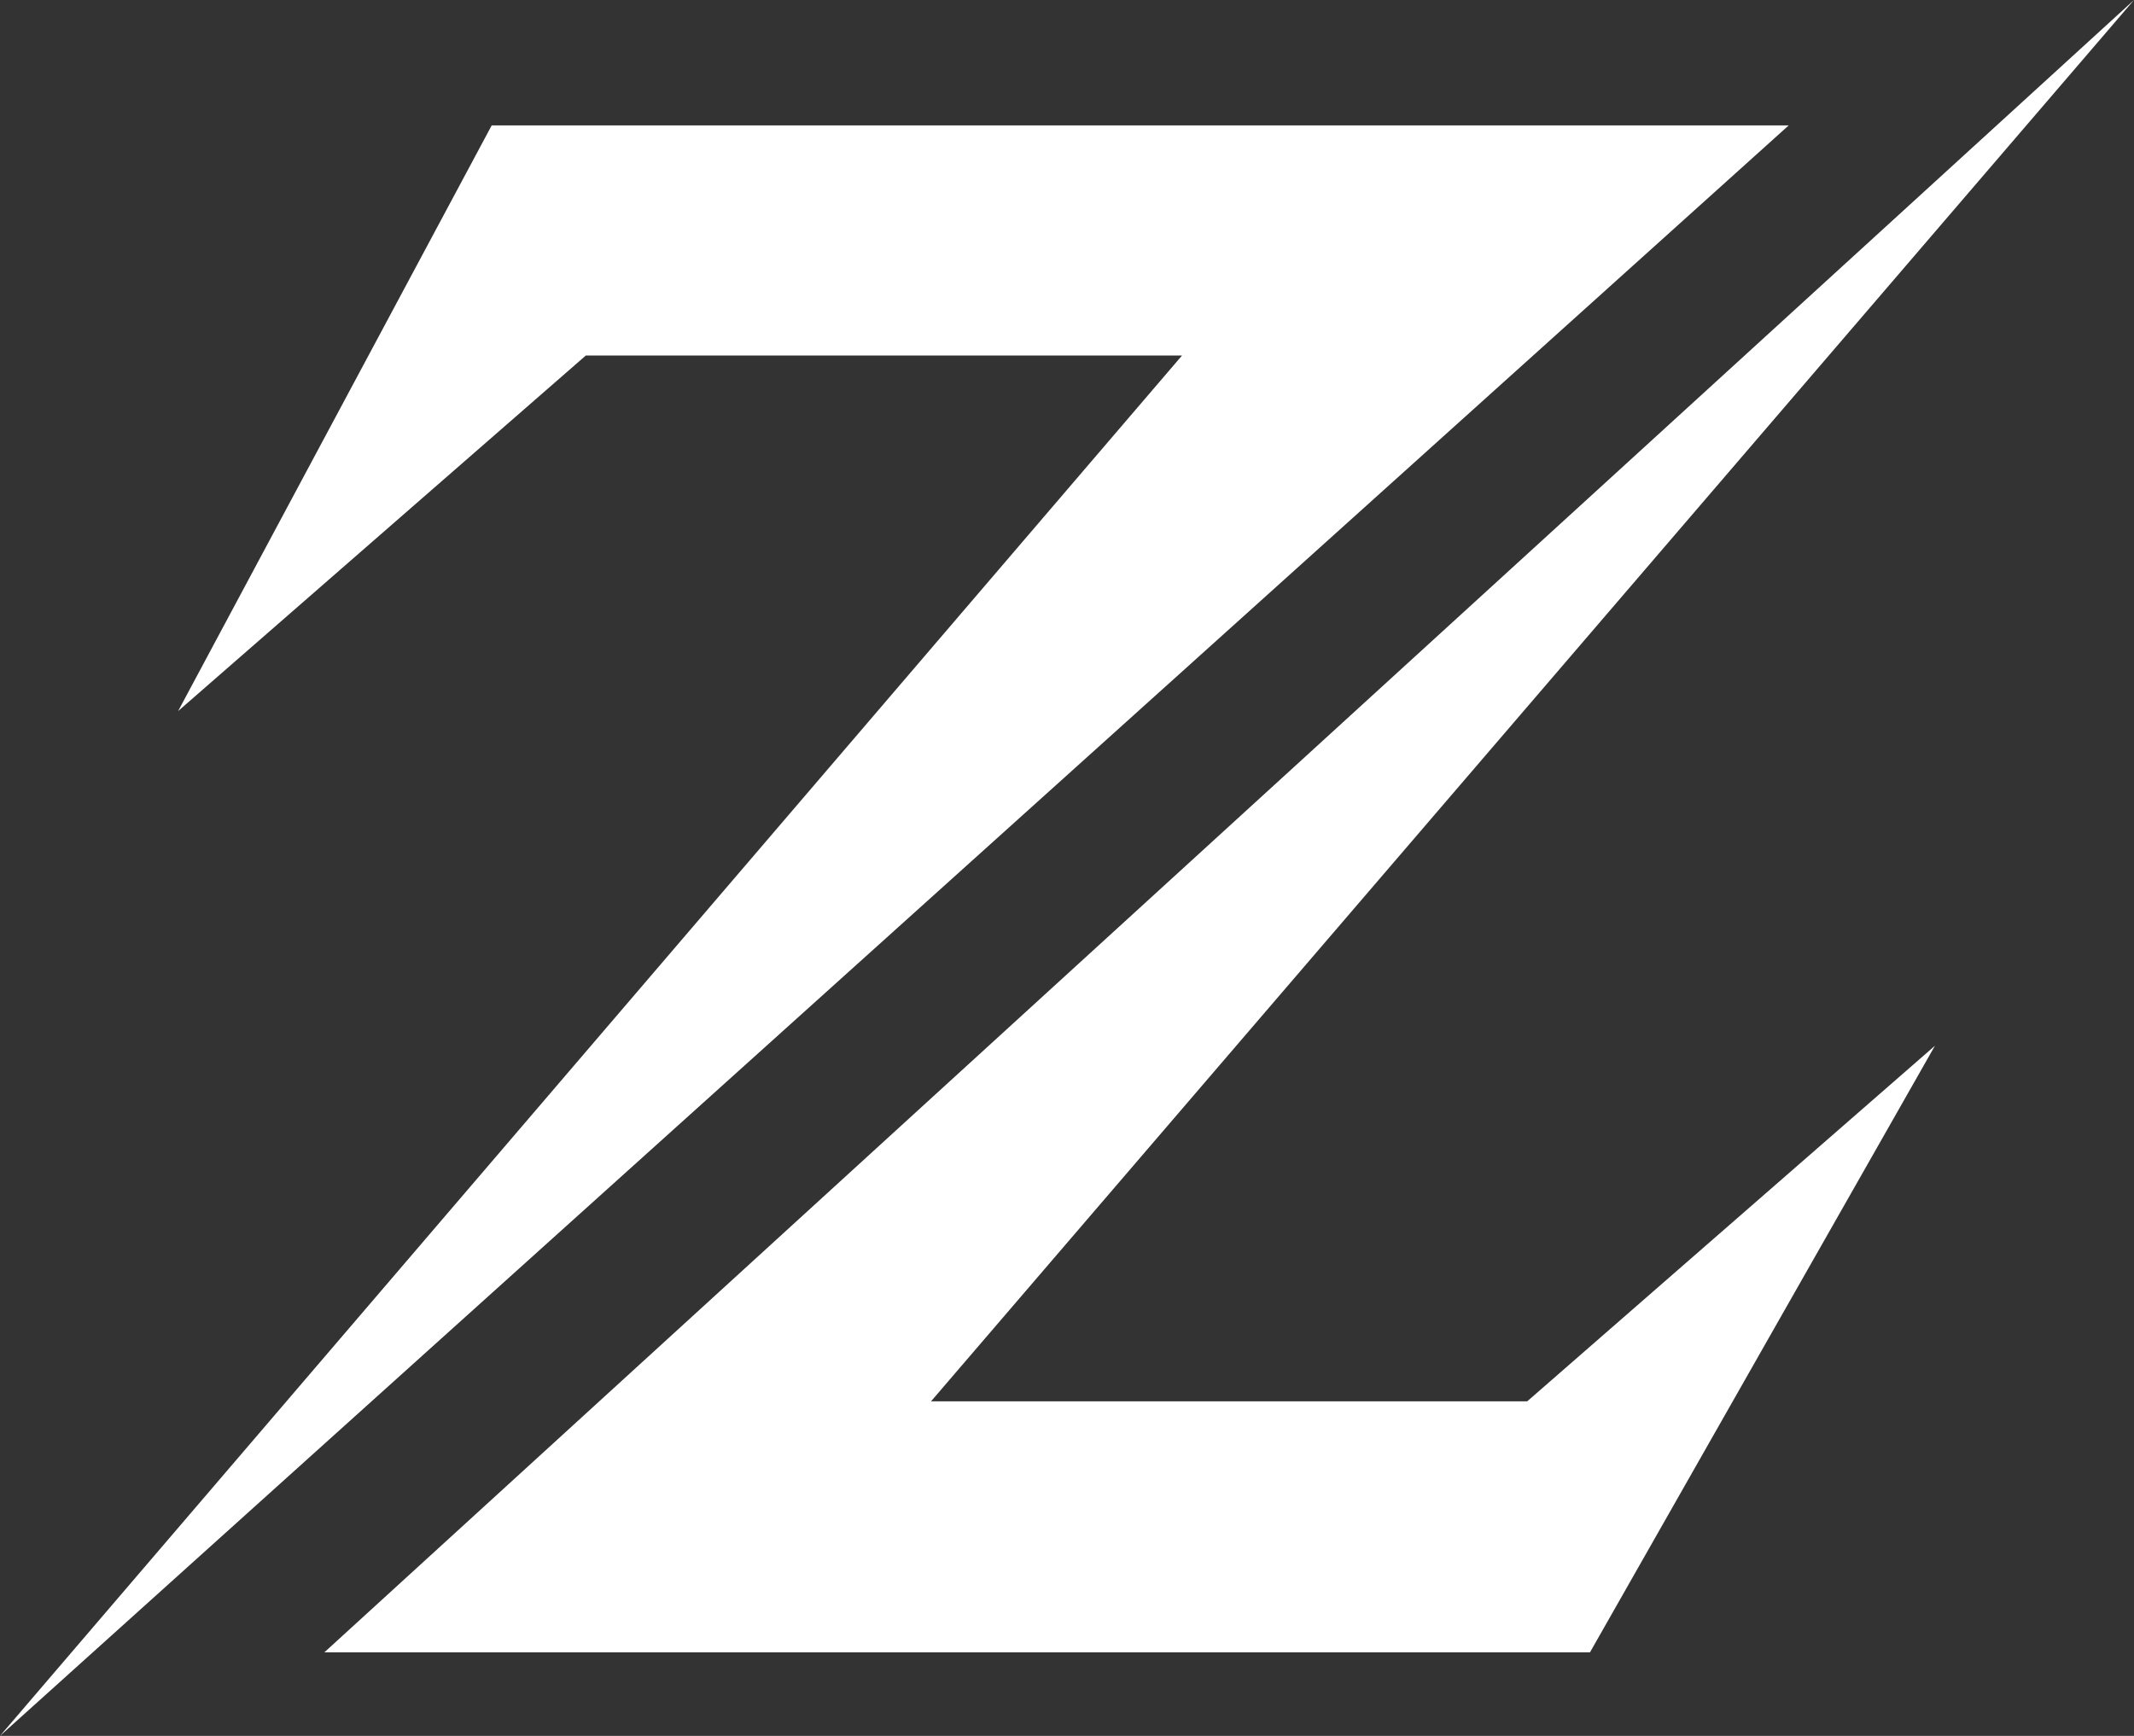
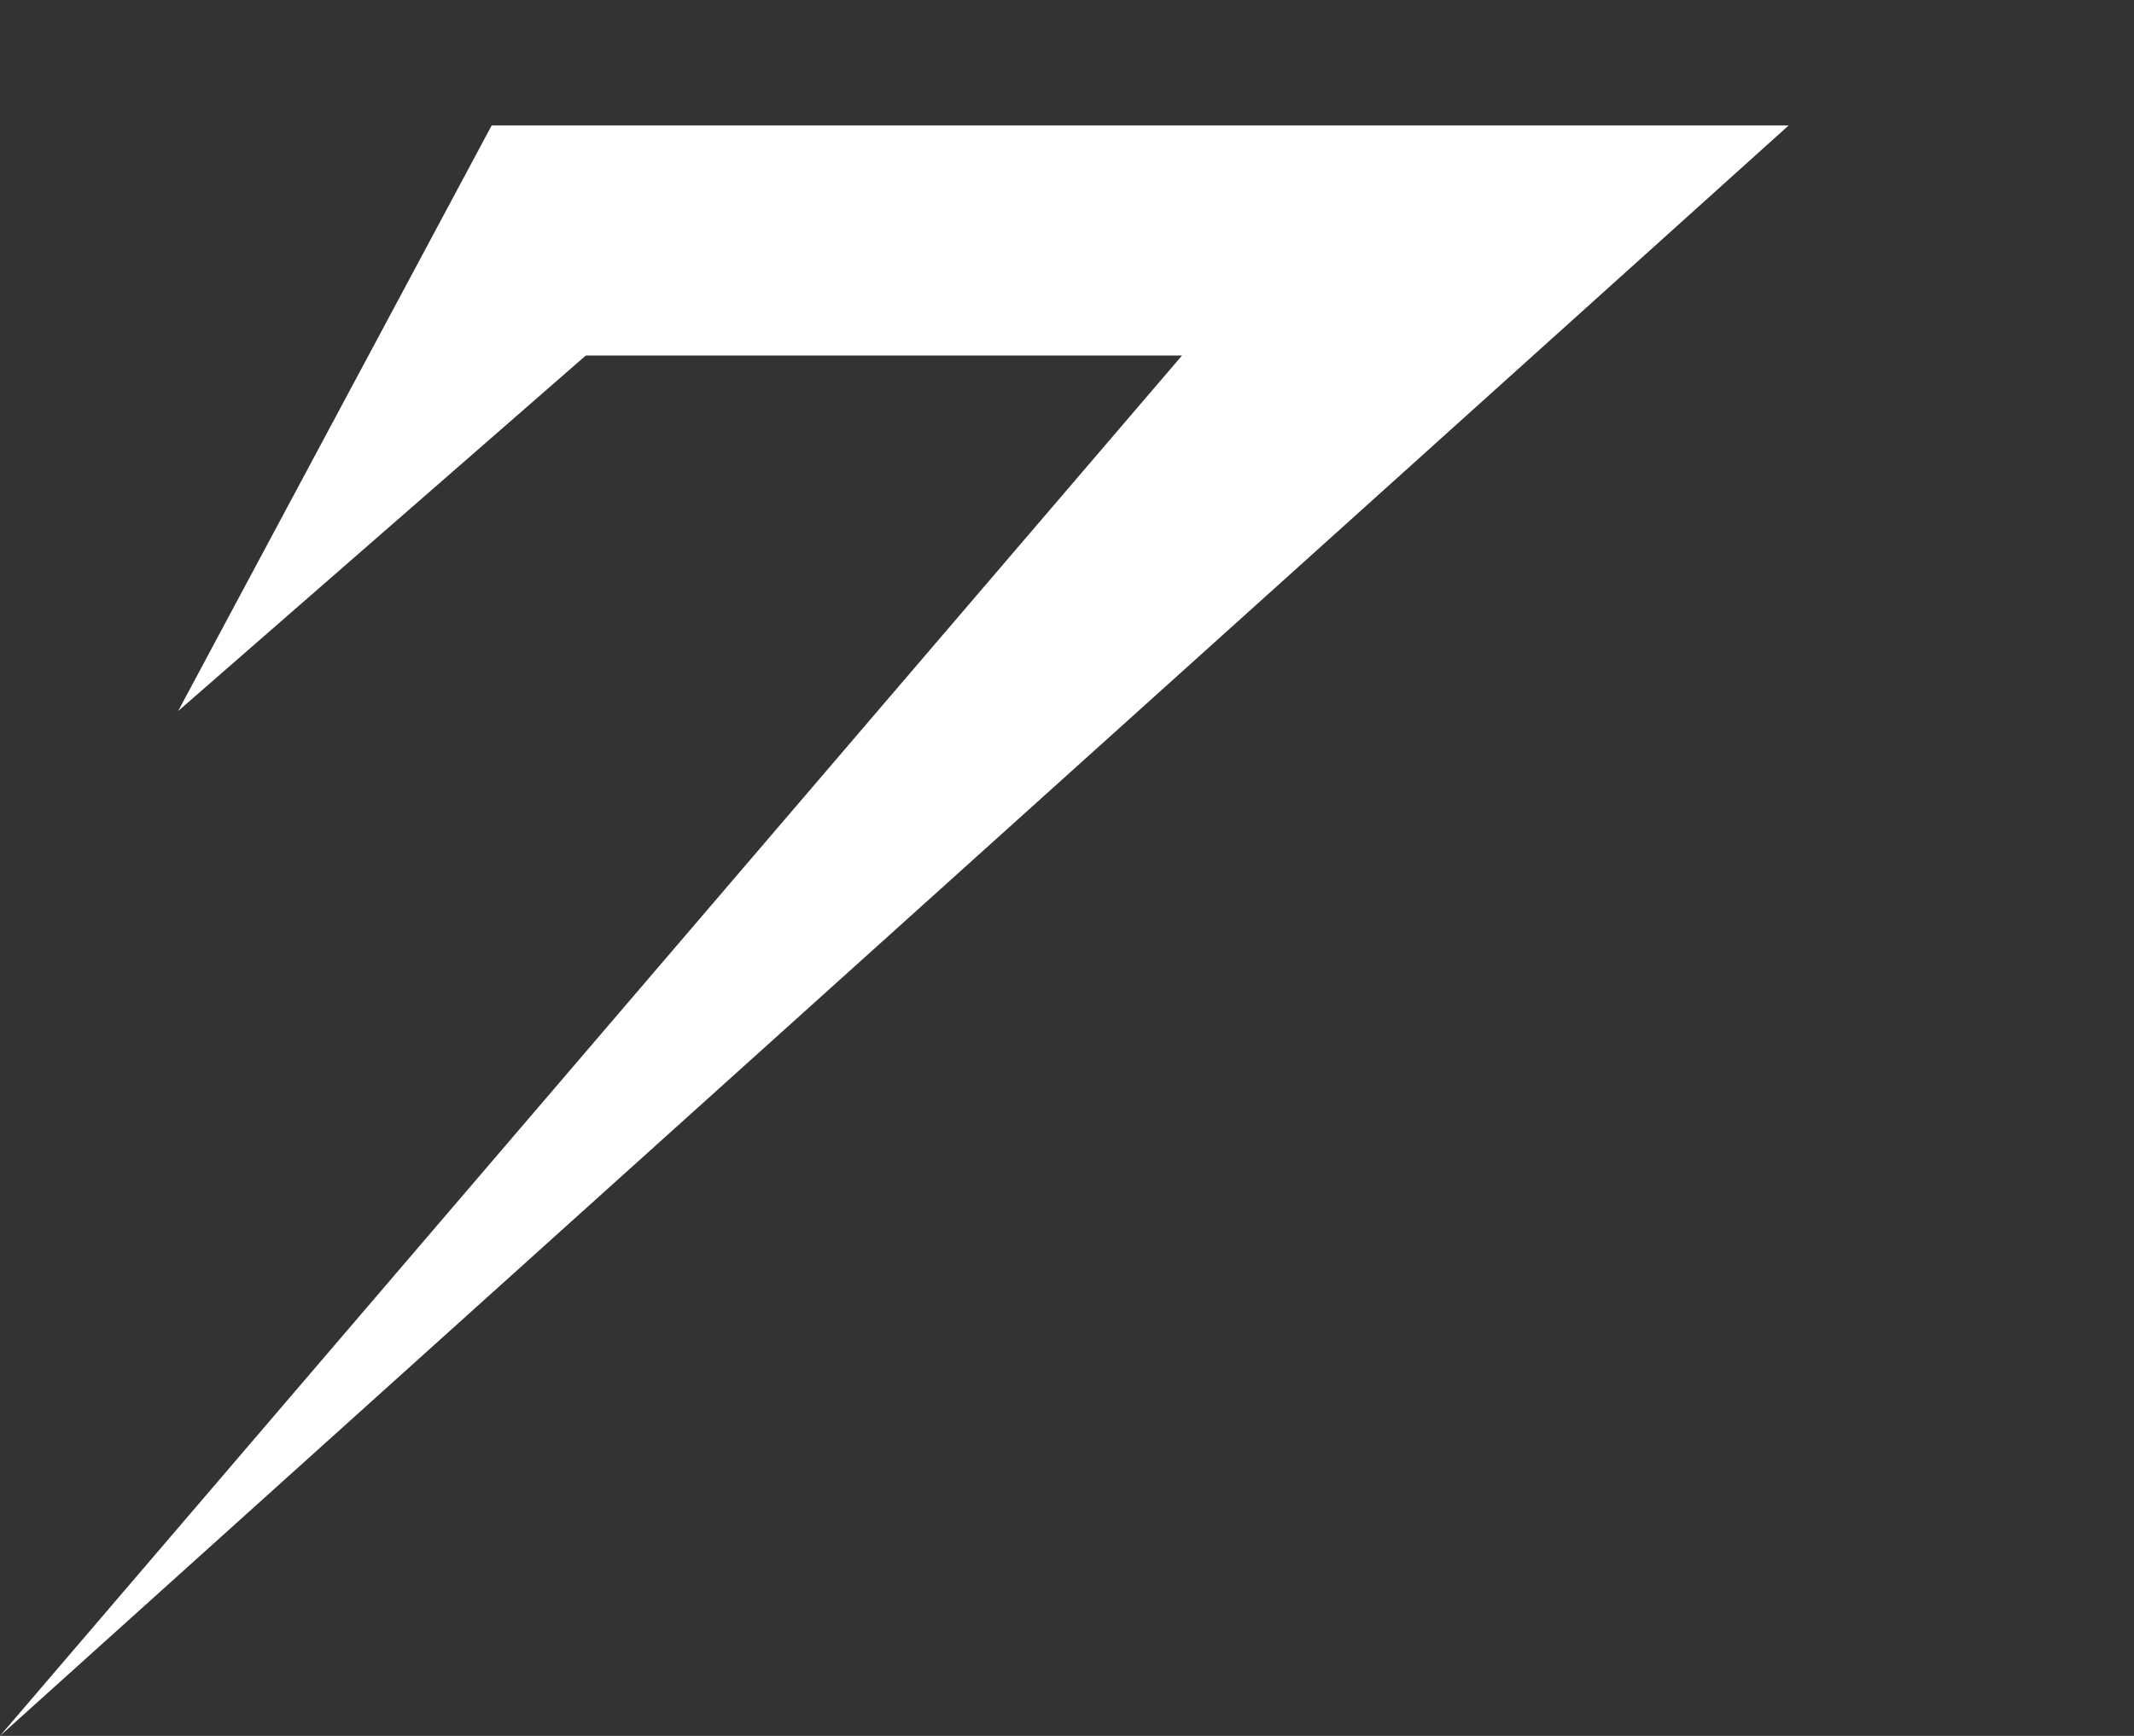
<svg xmlns="http://www.w3.org/2000/svg" id="Layer_1" data-name="Layer 1" viewBox="0 0 949.68 772.61">
  <rect x="0" y="0" width="949.68" height="772.61" fill="#333333" stroke="none" />
  <defs>
    <style>
      .cls-1 {
        fill: #fff;
      }
    </style>
  </defs>
-   <polygon class="cls-1" points="414.33 623.7 679.65 623.7 861.1 465.44 707.58 735.42 144.35 735.42 949.68 0 414.33 623.7" />
  <polygon class="cls-1" points="796.02 55.81 0 772.61 526.04 158.22 260.72 158.22 79.27 316.48 218.82 55.81 796.02 55.81" />
</svg>